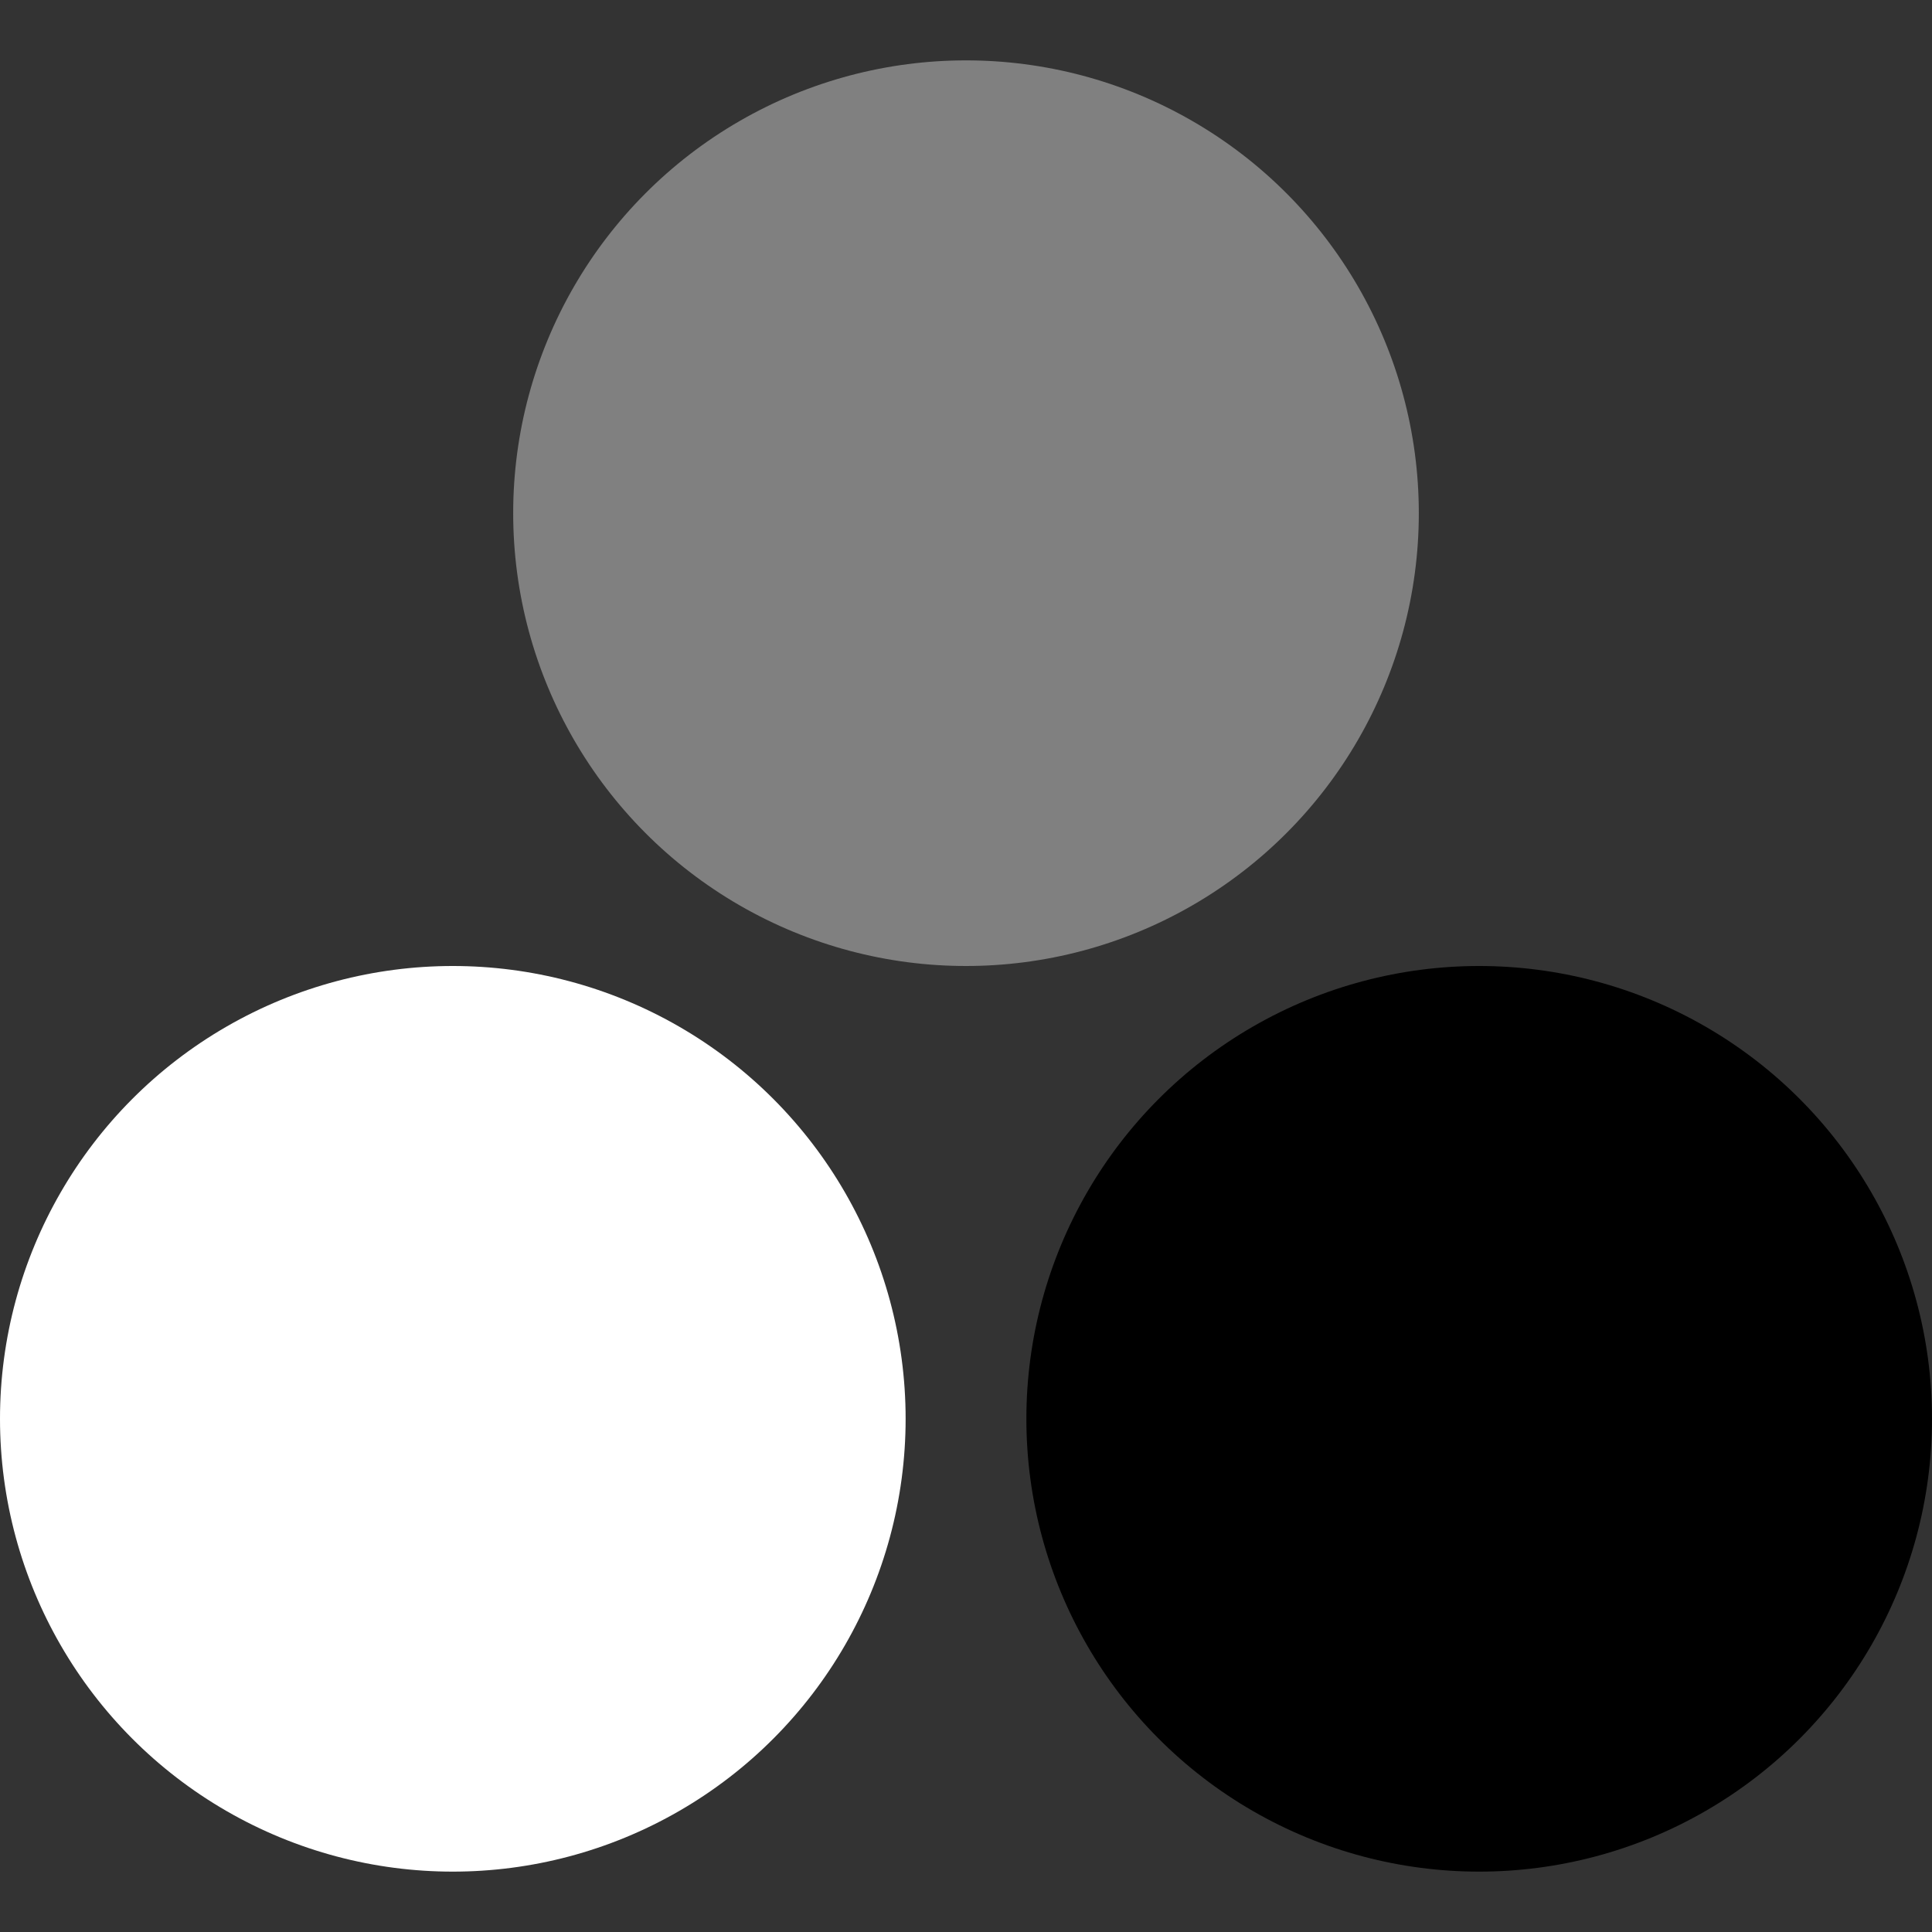
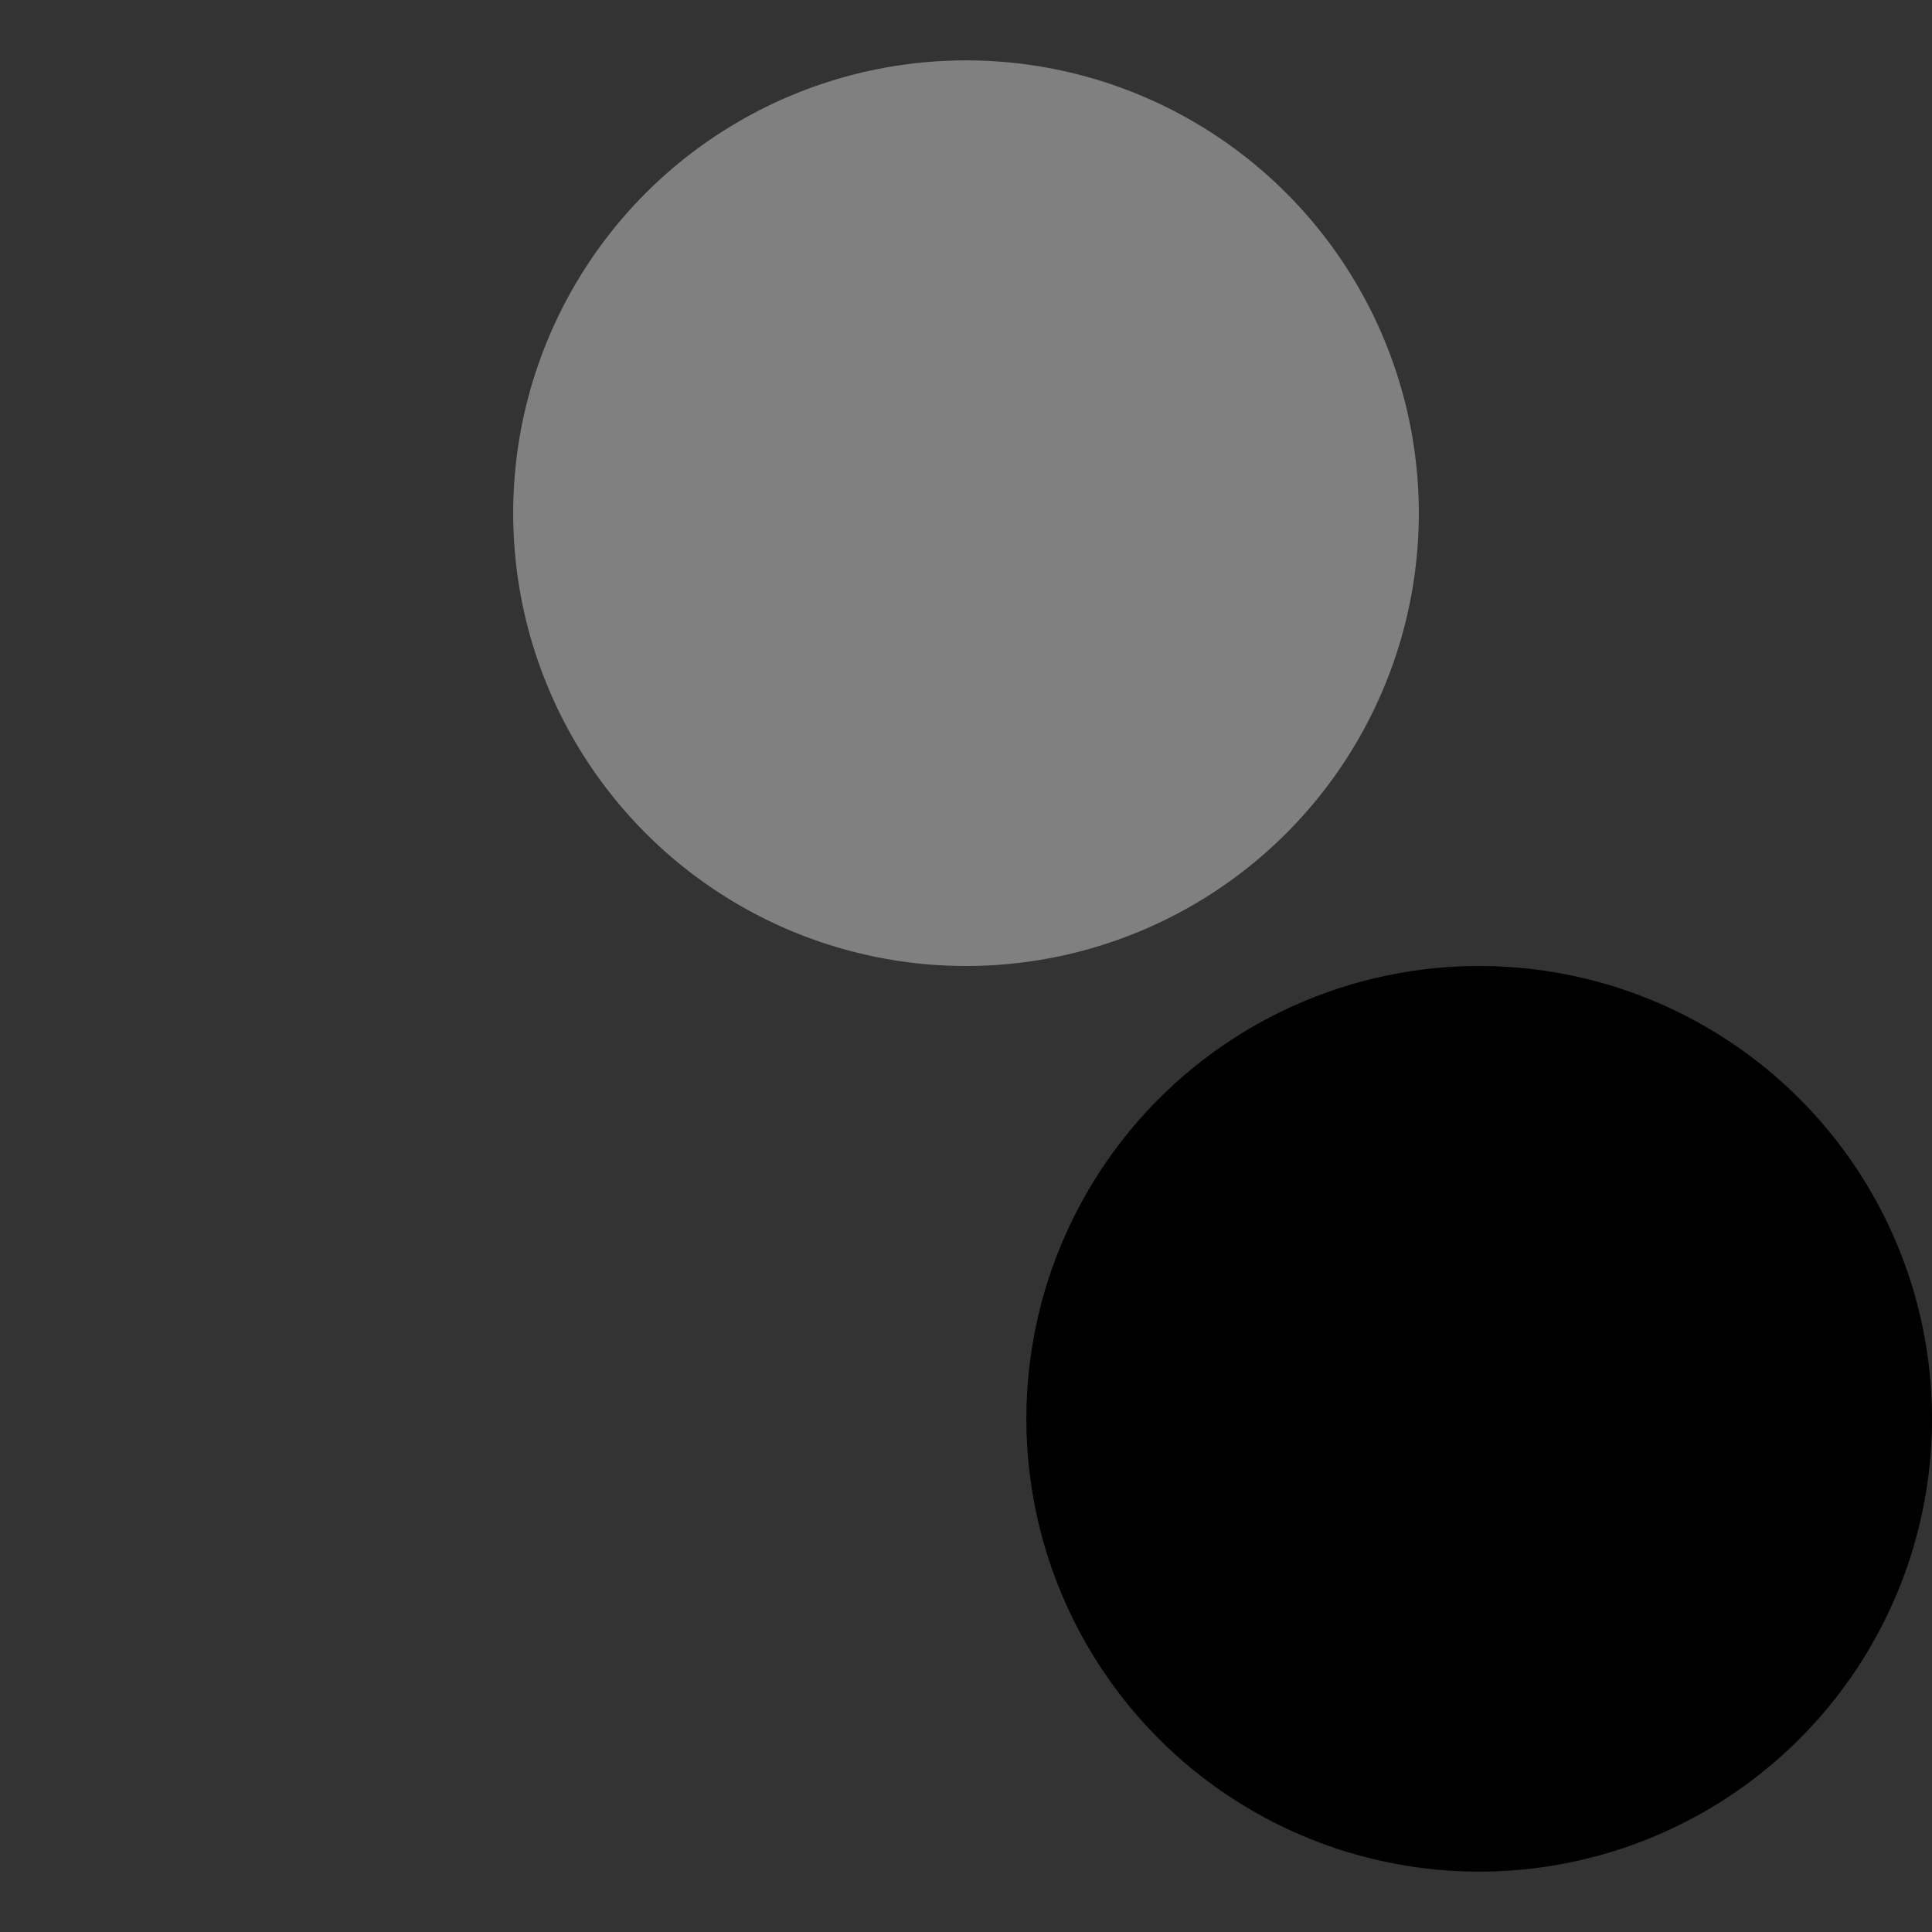
<svg xmlns="http://www.w3.org/2000/svg" viewBox="0 0 32 32">
  <rect x="0" y="0" width="32" height="32" fill="#333333" stroke="none" />
-   <circle cx="7.5" cy="23.5" r="7.5" style="fill:#fff;opacity:1;fill-opacity:1;stroke:none" />
  <circle r="7.5" cy="23.5" cx="24.5" style="fill:#000;opacity:1;fill-opacity:1;stroke:none" />
  <circle cx="16" cy="8.5" r="7.5" style="fill:#808080;opacity:1;fill-opacity:1;stroke:none" />
</svg>